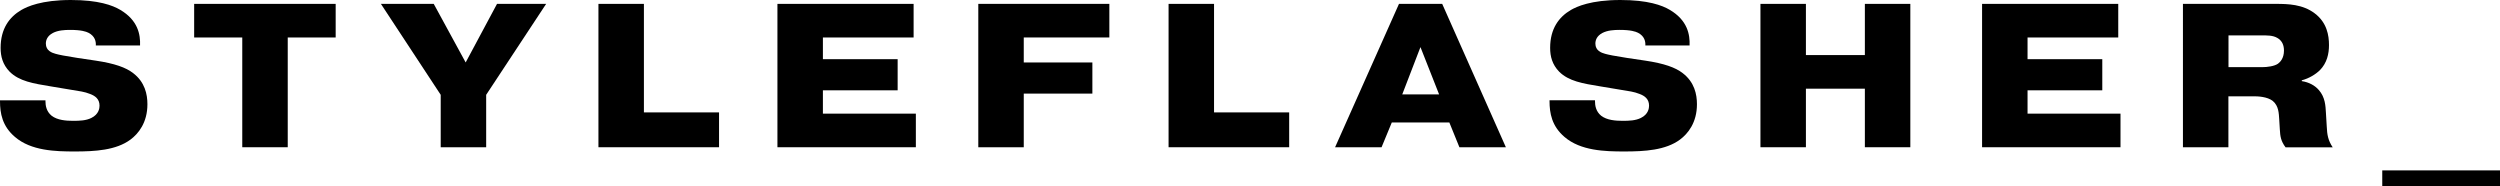
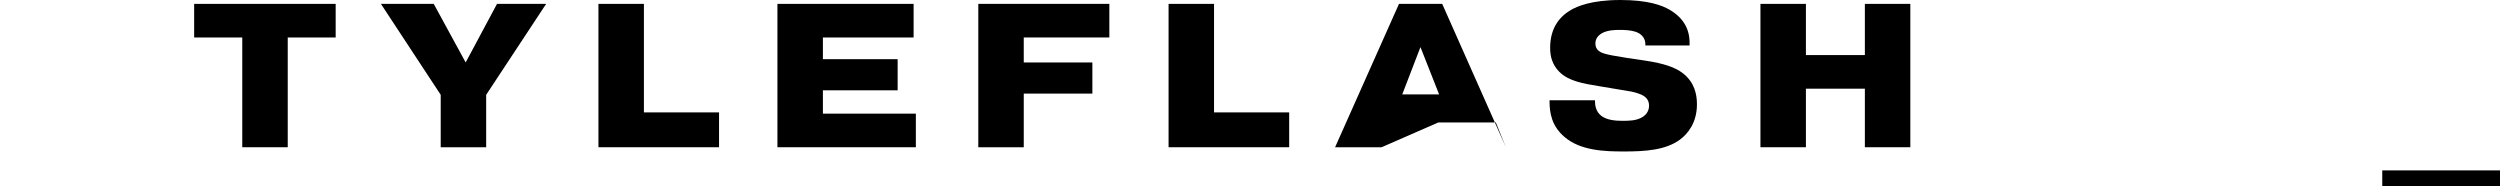
<svg xmlns="http://www.w3.org/2000/svg" version="1.1" id="CONTENT" x="0px" y="0px" viewBox="0 0 566.93 42.26" style="enable-background:new 0 0 566.93 42.26;" xml:space="preserve">
  <g>
-     <path d="M10.31,22.75v0.19c0,0.97,0.19,2.32,1.39,3.3c1.3,1.02,3.3,1.16,4.88,1.16c1.49,0,2.93-0.05,4.13-0.65   c1.72-0.84,1.86-2.23,1.86-2.79c0-1.53-1.02-2.23-2.14-2.65c-1.25-0.51-2.46-0.65-4.18-0.93l-4.74-0.79   c-3.95-0.65-7.15-1.16-9.33-3.34c-1.58-1.63-2.04-3.48-2.04-5.39c0-4.37,2-7.01,4.69-8.59C6.18,1.49,9.38,0,16.07,0   c6.27,0,9.47,1.21,11.19,2.23c4.04,2.37,4.6,5.62,4.5,8.08H21.73c0.05-0.84-0.14-2.09-1.67-2.88c-0.56-0.28-1.63-0.65-4.18-0.65   c-1.25,0-2.74,0.09-3.9,0.7c-1.3,0.7-1.58,1.67-1.58,2.41c0,1.62,1.39,2.09,2.23,2.32c0.84,0.23,1.95,0.46,4.97,0.93l4.04,0.6   c4.41,0.65,6.92,1.58,8.54,2.83c2.69,2.04,3.25,4.83,3.25,7.06c0,4.18-2.04,6.69-3.85,8.03c-3.25,2.41-7.99,2.69-12.63,2.69   c-4.37,0-9.89-0.14-13.56-3.3C0.51,28.61,0,25.68,0,22.94v-0.19H10.31z" />
    <path d="M44.03,8.5V0.88h32.09V8.5H65.25v24.89H54.94V8.5H44.03z" />
    <path d="M112.71,0.88h11.14L110.25,21.5v11.89H99.94V21.5L86.38,0.88h11.98l7.24,13.28L112.71,0.88z" />
    <path d="M163.06,33.39h-27.35V0.88h10.31v24.61h17.04V33.39z" />
    <path d="M203.56,13.42v7.06h-16.95v5.29h21.08v7.62H176.3V0.88h30.88V8.5h-20.57v4.92H203.56z" />
    <path d="M247.72,14.16v7.06h-15.56v12.17h-10.31V0.88h29.72V8.5h-19.41v5.67H247.72z" />
    <path d="M292.36,33.39H265V0.88h10.31v24.61h17.04V33.39z" />
-     <path d="M313.3,33.39h-10.54l14.49-32.51h9.8l14.44,32.51h-10.54l-2.28-5.62h-13.05L313.3,33.39z M326.35,21.41l-4.23-10.73   l-4.13,10.73H326.35z" />
+     <path d="M313.3,33.39h-10.54l14.49-32.51h9.8l14.44,32.51l-2.28-5.62h-13.05L313.3,33.39z M326.35,21.41l-4.23-10.73   l-4.13,10.73H326.35z" />
    <path d="M361.7,22.75v0.19c0,0.97,0.19,2.32,1.39,3.3c1.3,1.02,3.3,1.16,4.88,1.16c1.49,0,2.92-0.05,4.13-0.65   c1.72-0.84,1.86-2.23,1.86-2.79c0-1.53-1.02-2.23-2.14-2.65c-1.25-0.51-2.46-0.65-4.18-0.93l-4.74-0.79   c-3.95-0.65-7.15-1.16-9.33-3.34c-1.58-1.63-2.04-3.48-2.04-5.39c0-4.37,2-7.01,4.69-8.59C357.57,1.49,360.77,0,367.46,0   c6.27,0,9.47,1.21,11.19,2.23c4.04,2.37,4.6,5.62,4.5,8.08h-10.03c0.05-0.84-0.14-2.09-1.67-2.88c-0.56-0.28-1.62-0.65-4.18-0.65   c-1.25,0-2.74,0.09-3.9,0.7c-1.3,0.7-1.58,1.67-1.58,2.41c0,1.62,1.39,2.09,2.23,2.32c0.84,0.23,1.95,0.46,4.97,0.93l4.04,0.6   c4.41,0.65,6.92,1.58,8.54,2.83c2.69,2.04,3.25,4.83,3.25,7.06c0,4.18-2.04,6.69-3.85,8.03c-3.25,2.41-7.99,2.69-12.63,2.69   c-4.37,0-9.89-0.14-13.56-3.3c-2.88-2.46-3.39-5.39-3.39-8.13v-0.19H361.7z" />
    <path d="M409.53,33.39h-10.31V0.88h10.31v11.61h13.37V0.88h10.31v32.51h-10.31V20.11h-13.37V33.39z" />
-     <path d="M476.74,13.42v7.06h-16.95v5.29h21.08v7.62h-31.39V0.88h30.88V8.5h-20.57v4.92H476.74z" />
-     <path d="M495.04,0.88h21.08c2.74,0,6.08,0.09,8.78,2.14c2.79,2.09,3.25,5.02,3.25,7.2c0,2-0.46,4.04-2.04,5.67   c-0.98,0.97-2.51,1.9-4.13,2.32v0.19c1.62,0.23,3.02,1.02,3.85,2c1.49,1.67,1.53,3.67,1.62,5.11l0.19,3.16   c0.09,1.9,0.28,3.11,1.35,4.74H518.3c-1.07-1.44-1.21-2.46-1.3-4.09l-0.14-2.32c-0.09-1.21-0.09-2.97-1.44-4.09   c-1.25-1.02-3.53-1.07-4.23-1.07h-5.85v11.56h-10.31V0.88z M505.35,15.23h7.62c1.25,0,2.83-0.23,3.62-0.79   c0.51-0.37,1.35-1.25,1.35-2.97c0-1.16-0.37-2.23-1.53-2.88c-1.02-0.6-2.32-0.56-3.53-0.56h-7.52V15.23z" />
    <path d="M540.23,38.64h26.7v3.62h-26.7V38.64z" />
  </g>
</svg>